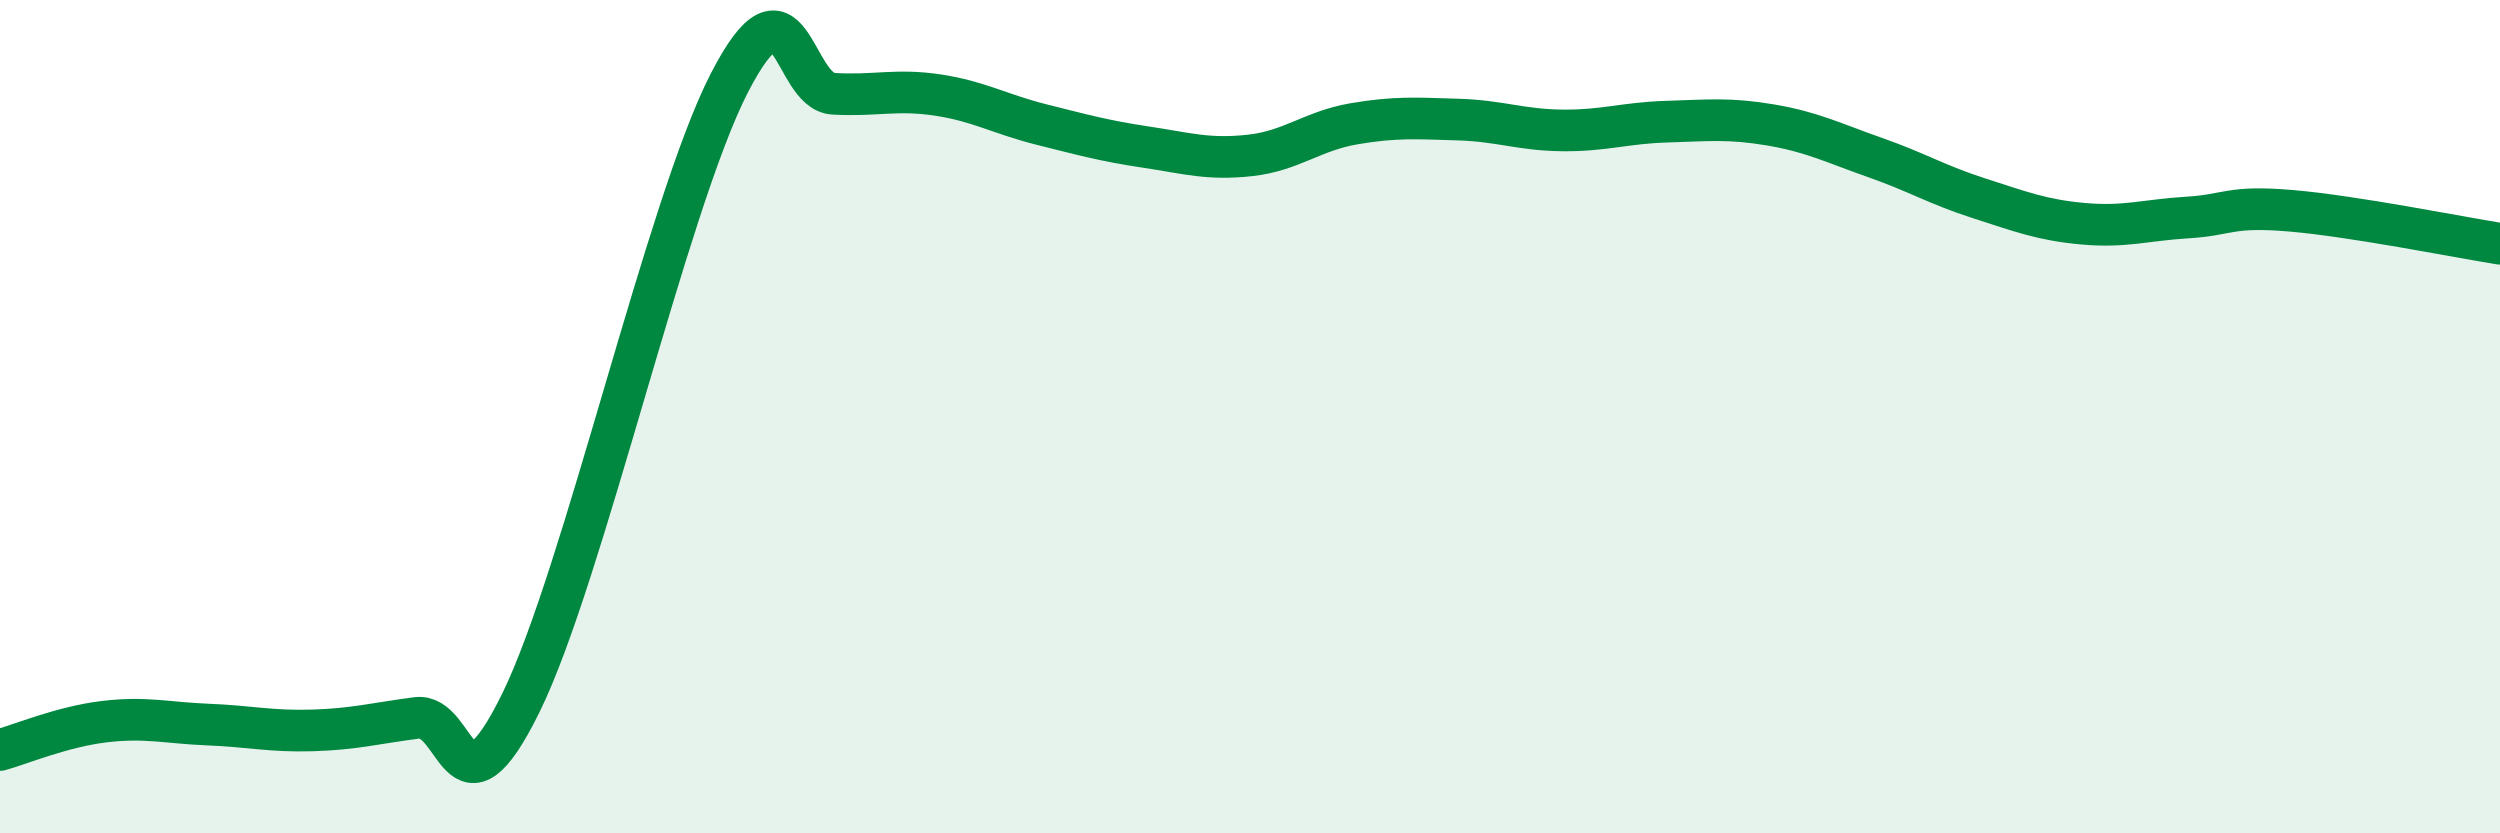
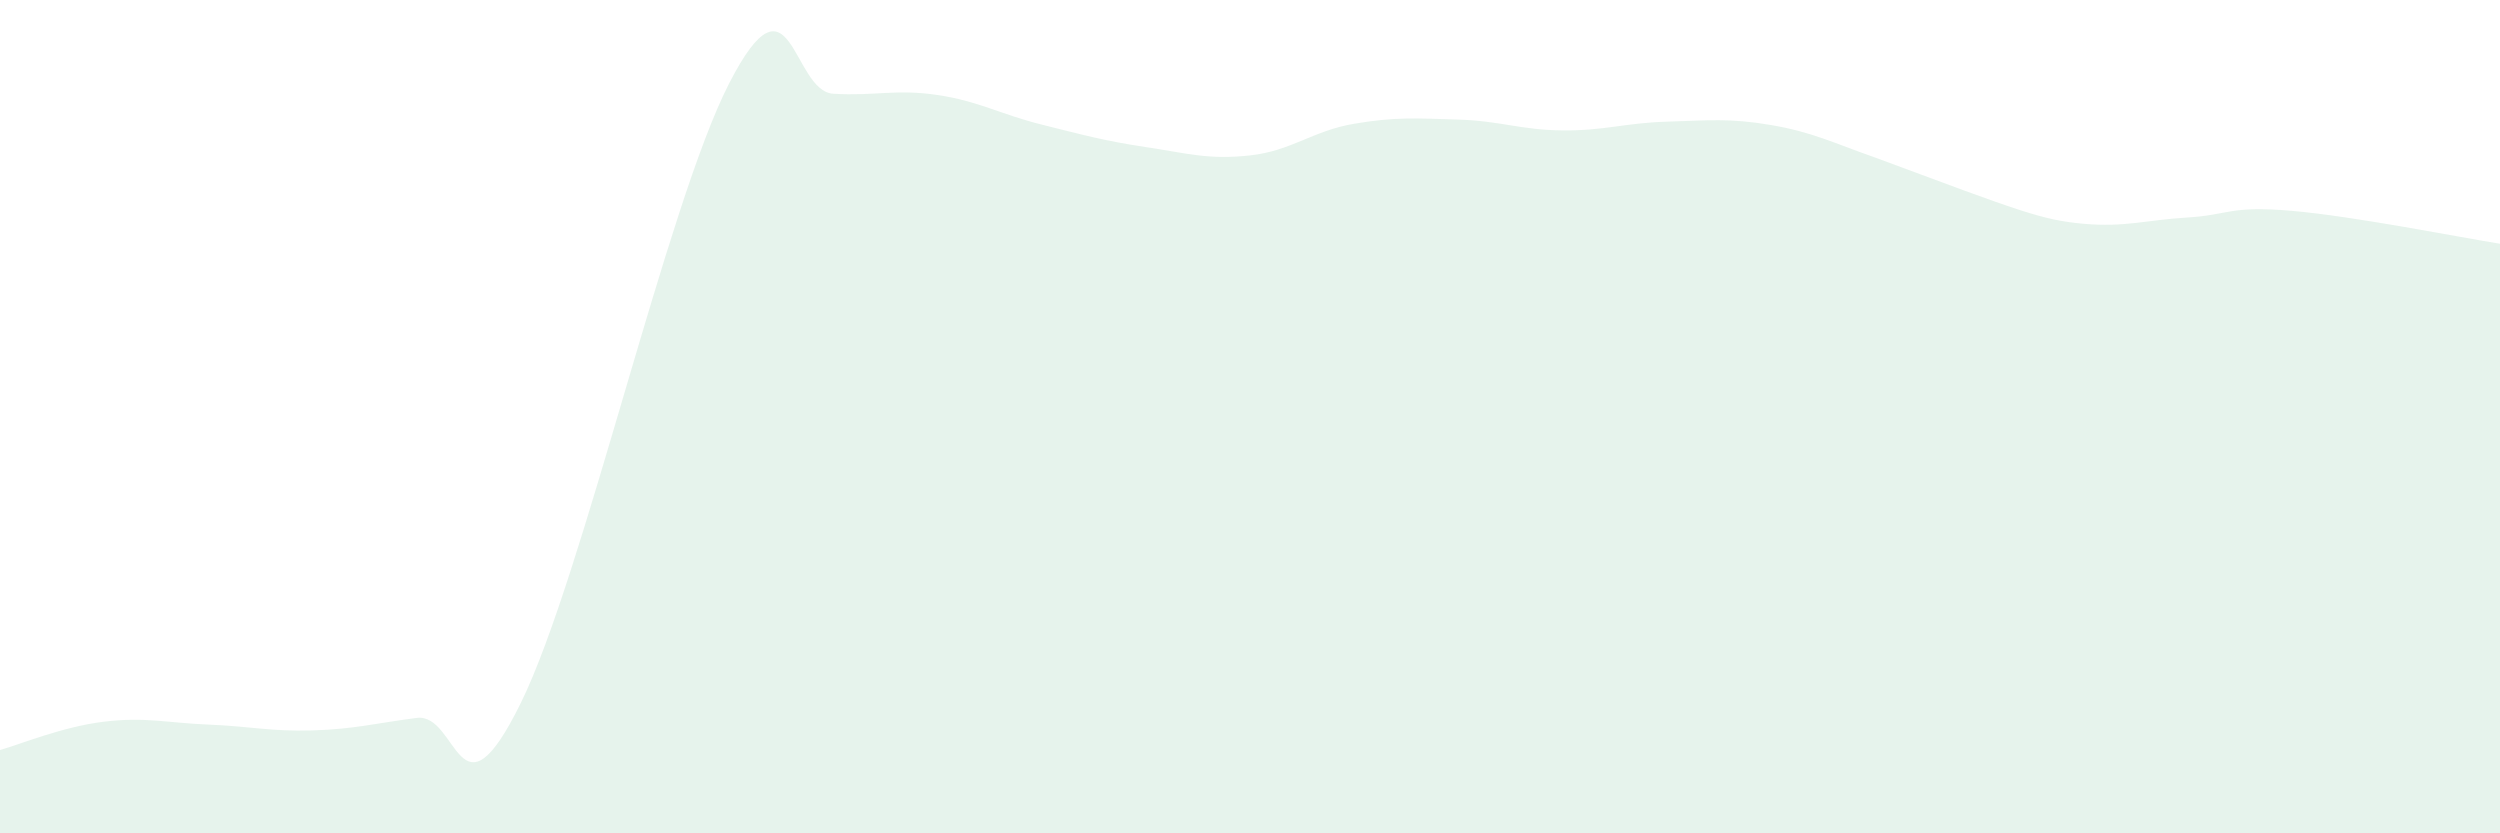
<svg xmlns="http://www.w3.org/2000/svg" width="60" height="20" viewBox="0 0 60 20">
-   <path d="M 0,18 C 0.5,17.86 1.5,17.44 2.5,17.32 C 3.5,17.2 4,17.35 5,17.39 C 6,17.43 6.5,17.56 7.5,17.53 C 8.5,17.5 9,17.36 10,17.23 C 11,17.1 11,19.92 12.5,16.87 C 14,13.82 16,4.92 17.5,2 C 19,-0.92 19,2.19 20,2.25 C 21,2.31 21.5,2.13 22.5,2.28 C 23.5,2.43 24,2.74 25,2.99 C 26,3.24 26.5,3.38 27.5,3.53 C 28.5,3.68 29,3.84 30,3.73 C 31,3.62 31.5,3.14 32.5,2.97 C 33.5,2.8 34,2.84 35,2.87 C 36,2.9 36.5,3.12 37.5,3.13 C 38.5,3.14 39,2.95 40,2.92 C 41,2.89 41.5,2.83 42.5,3 C 43.5,3.17 44,3.43 45,3.78 C 46,4.13 46.5,4.44 47.5,4.76 C 48.5,5.08 49,5.28 50,5.37 C 51,5.46 51.5,5.28 52.5,5.22 C 53.5,5.16 53.5,4.93 55,5.06 C 56.5,5.19 59,5.69 60,5.85L60 20L0 20Z" fill="#008740" opacity="0.1" stroke-linecap="round" stroke-linejoin="round" />
-   <path d="M 0,18 C 0.5,17.86 1.5,17.44 2.5,17.32 C 3.5,17.2 4,17.35 5,17.39 C 6,17.43 6.5,17.56 7.5,17.53 C 8.5,17.5 9,17.36 10,17.23 C 11,17.1 11,19.92 12.5,16.87 C 14,13.82 16,4.92 17.5,2 C 19,-0.92 19,2.19 20,2.25 C 21,2.31 21.5,2.13 22.5,2.28 C 23.5,2.43 24,2.74 25,2.99 C 26,3.24 26.5,3.38 27.5,3.53 C 28.5,3.68 29,3.84 30,3.73 C 31,3.62 31.5,3.14 32.5,2.97 C 33.5,2.8 34,2.84 35,2.87 C 36,2.9 36.5,3.12 37.5,3.13 C 38.5,3.14 39,2.95 40,2.92 C 41,2.89 41.5,2.83 42.5,3 C 43.5,3.17 44,3.43 45,3.78 C 46,4.13 46.5,4.44 47.5,4.76 C 48.5,5.08 49,5.28 50,5.37 C 51,5.46 51.5,5.28 52.5,5.22 C 53.5,5.16 53.5,4.93 55,5.06 C 56.5,5.19 59,5.69 60,5.85" stroke="#008740" stroke-width="1" fill="none" stroke-linecap="round" stroke-linejoin="round" />
+   <path d="M 0,18 C 0.5,17.86 1.5,17.44 2.5,17.32 C 3.5,17.2 4,17.35 5,17.39 C 6,17.43 6.5,17.56 7.5,17.53 C 8.5,17.5 9,17.36 10,17.23 C 11,17.1 11,19.92 12.5,16.87 C 14,13.82 16,4.92 17.5,2 C 19,-0.92 19,2.19 20,2.25 C 21,2.31 21.5,2.13 22.5,2.28 C 23.5,2.43 24,2.74 25,2.99 C 26,3.24 26.5,3.38 27.5,3.53 C 28.5,3.68 29,3.84 30,3.73 C 31,3.62 31.5,3.14 32.5,2.97 C 33.5,2.8 34,2.84 35,2.87 C 36,2.9 36.5,3.12 37.5,3.13 C 38.5,3.14 39,2.95 40,2.92 C 41,2.89 41.5,2.83 42.5,3 C 43.5,3.17 44,3.43 45,3.78 C 48.5,5.08 49,5.28 50,5.37 C 51,5.46 51.5,5.28 52.5,5.22 C 53.5,5.16 53.5,4.93 55,5.06 C 56.5,5.19 59,5.69 60,5.85L60 20L0 20Z" fill="#008740" opacity="0.1" stroke-linecap="round" stroke-linejoin="round" />
</svg>